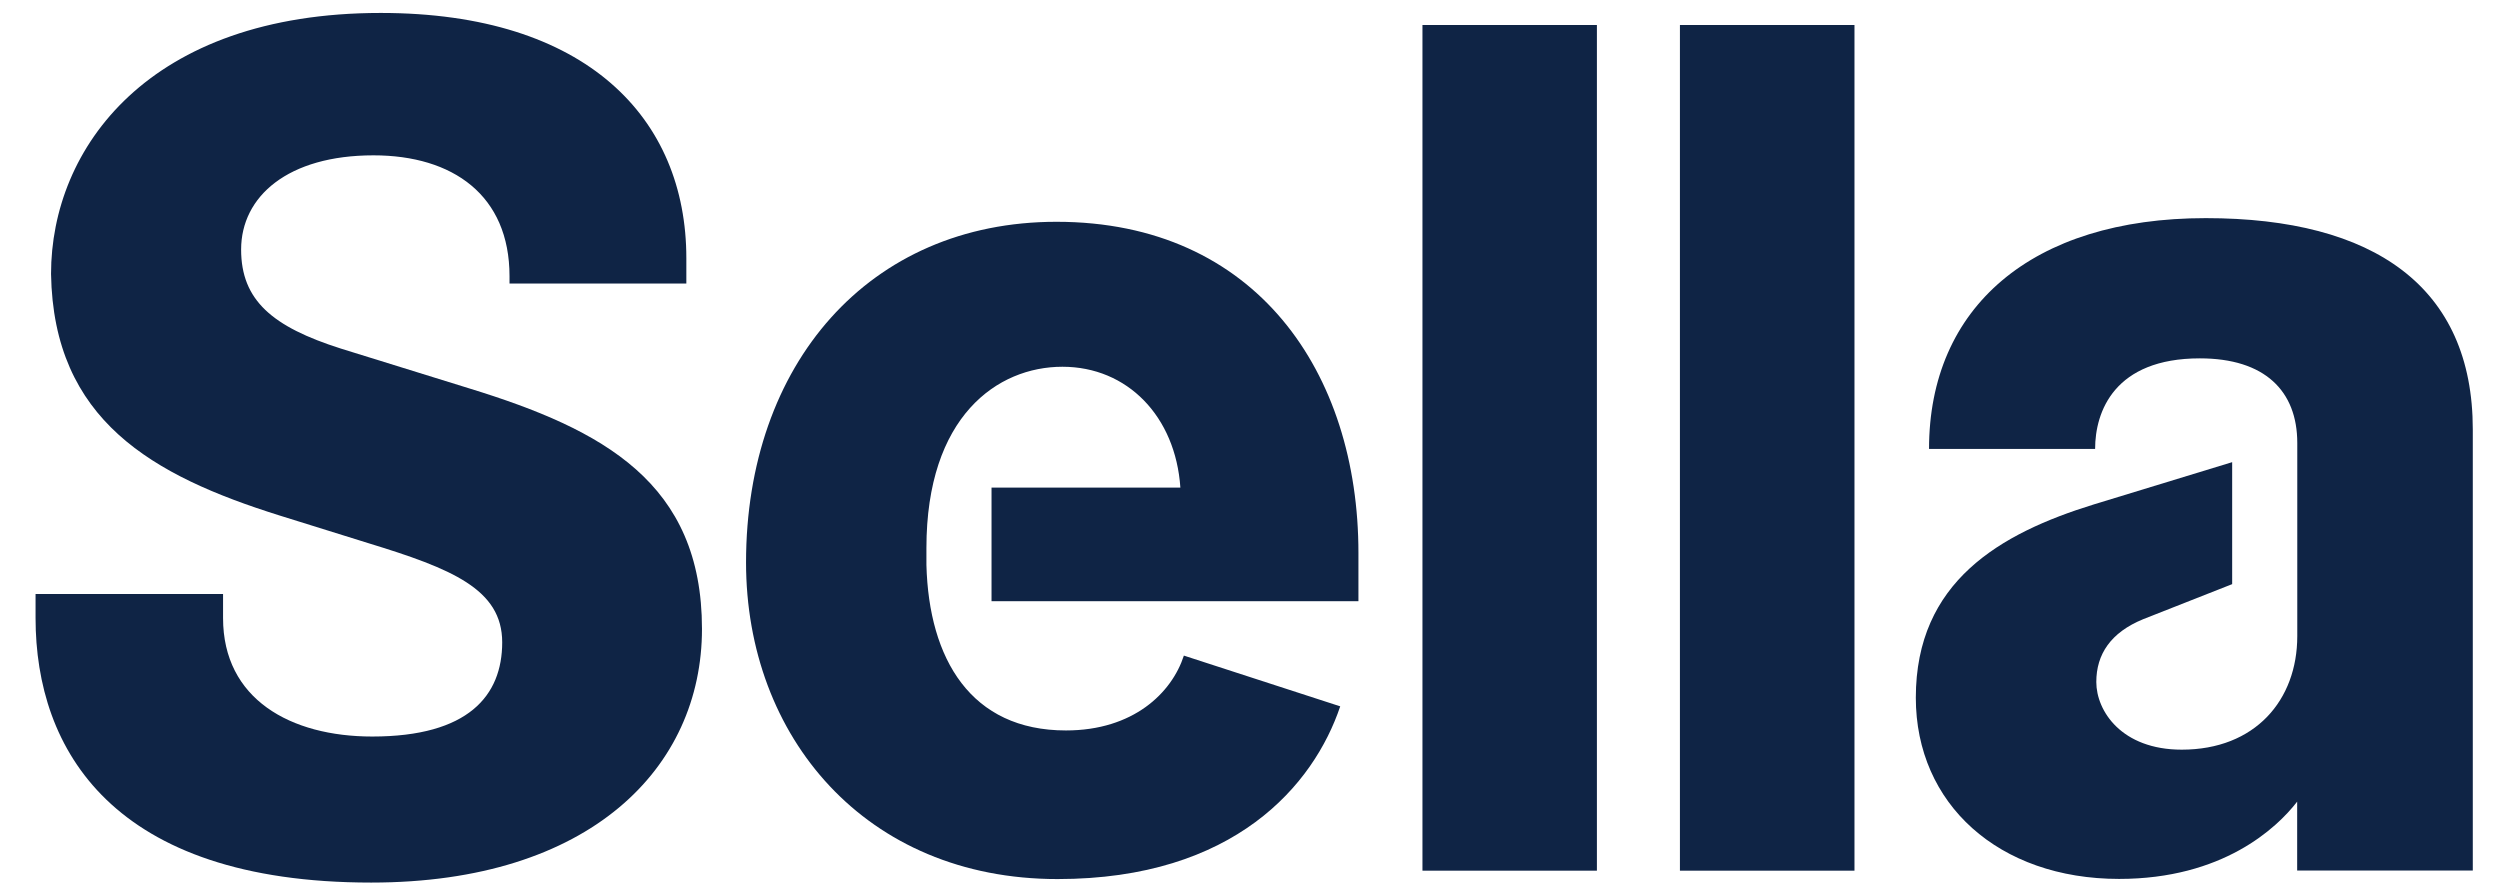
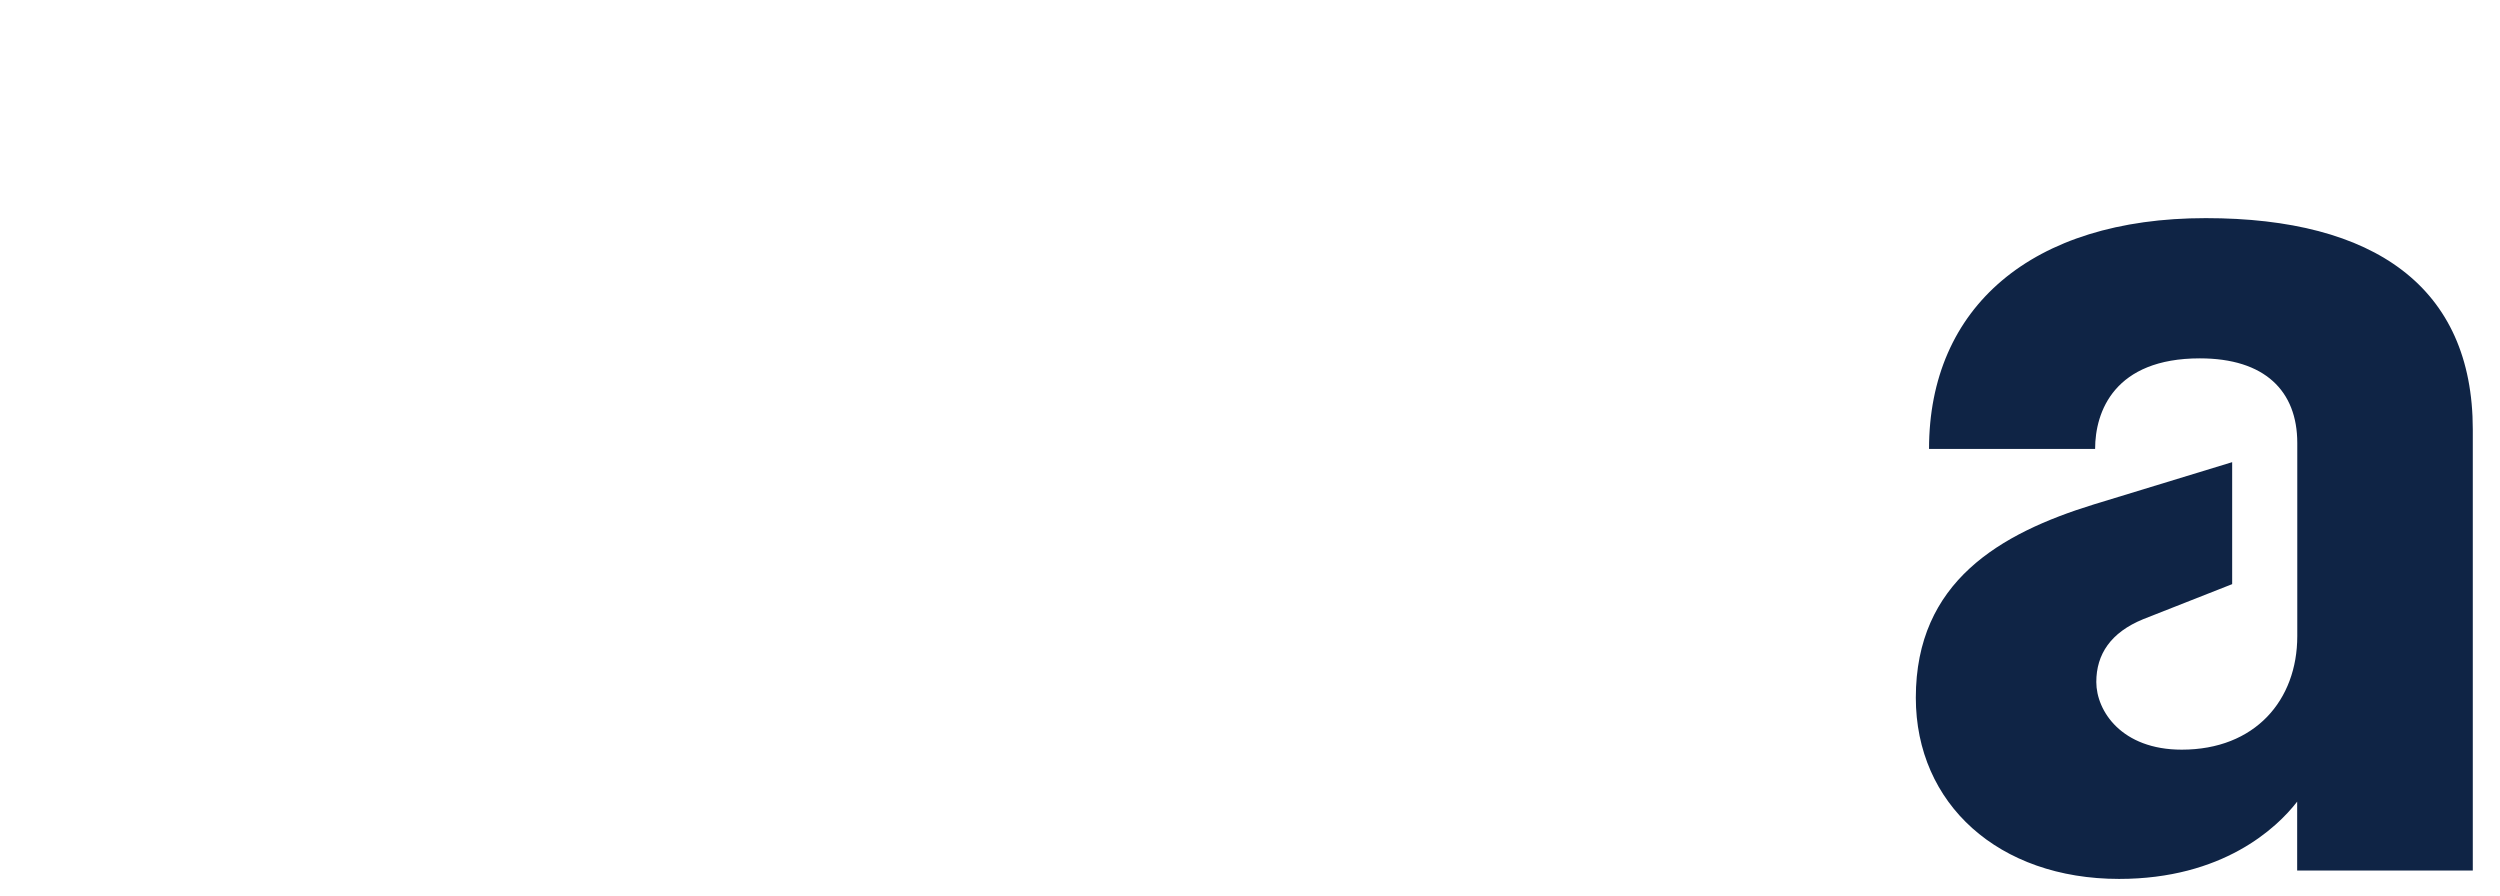
<svg xmlns="http://www.w3.org/2000/svg" width="67" height="24" viewBox="0 0 67 24" fill="none">
-   <path d="M0.949 15.919H5.978V16.565C5.978 18.735 7.784 19.739 9.977 19.739C12.556 19.739 13.459 18.64 13.459 17.215C13.459 15.789 12.105 15.241 9.879 14.559L7.495 13.816C4.078 12.745 1.433 11.258 1.368 7.341C1.368 3.974 3.98 0.347 10.204 0.347C15.717 0.347 18.394 3.165 18.394 6.92V7.598H13.655V7.402C13.655 5.233 12.137 4.163 10.009 4.163C7.719 4.163 6.462 5.262 6.462 6.688C6.462 8.048 7.3 8.759 9.139 9.343L12.589 10.413C16.169 11.516 18.813 12.938 18.813 16.855C18.813 20.577 15.815 23.653 9.948 23.653C3.016 23.653 0.953 20.091 0.953 16.562V15.919H0.949Z" fill="#0F2445" />
-   <path d="M19.994 15.074C19.994 9.764 23.282 5.944 28.314 5.944C33.668 5.944 36.406 9.992 36.406 14.817V16.112H26.573V13.068H31.634C31.504 11.157 30.214 9.829 28.473 9.829C26.732 9.829 24.828 11.157 24.828 14.686V15.14C24.893 17.664 26.02 19.576 28.567 19.576C30.373 19.576 31.403 18.571 31.728 17.57L35.918 18.93C35.21 21.034 33.083 23.559 28.343 23.559C23.188 23.559 19.994 19.739 19.994 15.074Z" fill="#0F2445" />
-   <path d="M38.122 0.67H42.797V23.334H38.122V0.67Z" fill="#0F2445" />
-   <path d="M45.022 0.67H49.7V23.334H45.022V0.67Z" fill="#0F2445" />
  <path d="M61.564 23.331V21.484C61.015 22.195 59.566 23.555 56.792 23.555C53.566 23.555 51.344 21.549 51.344 18.698C51.344 15.589 53.602 14.294 56.116 13.518L59.822 12.386V15.655L57.438 16.594C56.568 16.95 56.181 17.534 56.181 18.277C56.181 19.054 56.857 20.091 58.471 20.091C60.437 20.091 61.567 18.764 61.567 17.048V11.871C61.567 10.478 60.697 9.604 58.956 9.604C56.665 9.604 56.149 11.03 56.149 12.031H51.698C51.698 8.244 54.44 5.846 59.114 5.846C63.63 5.846 66.271 7.692 66.271 11.512V23.331H61.564Z" fill="#0F2445" />
</svg>